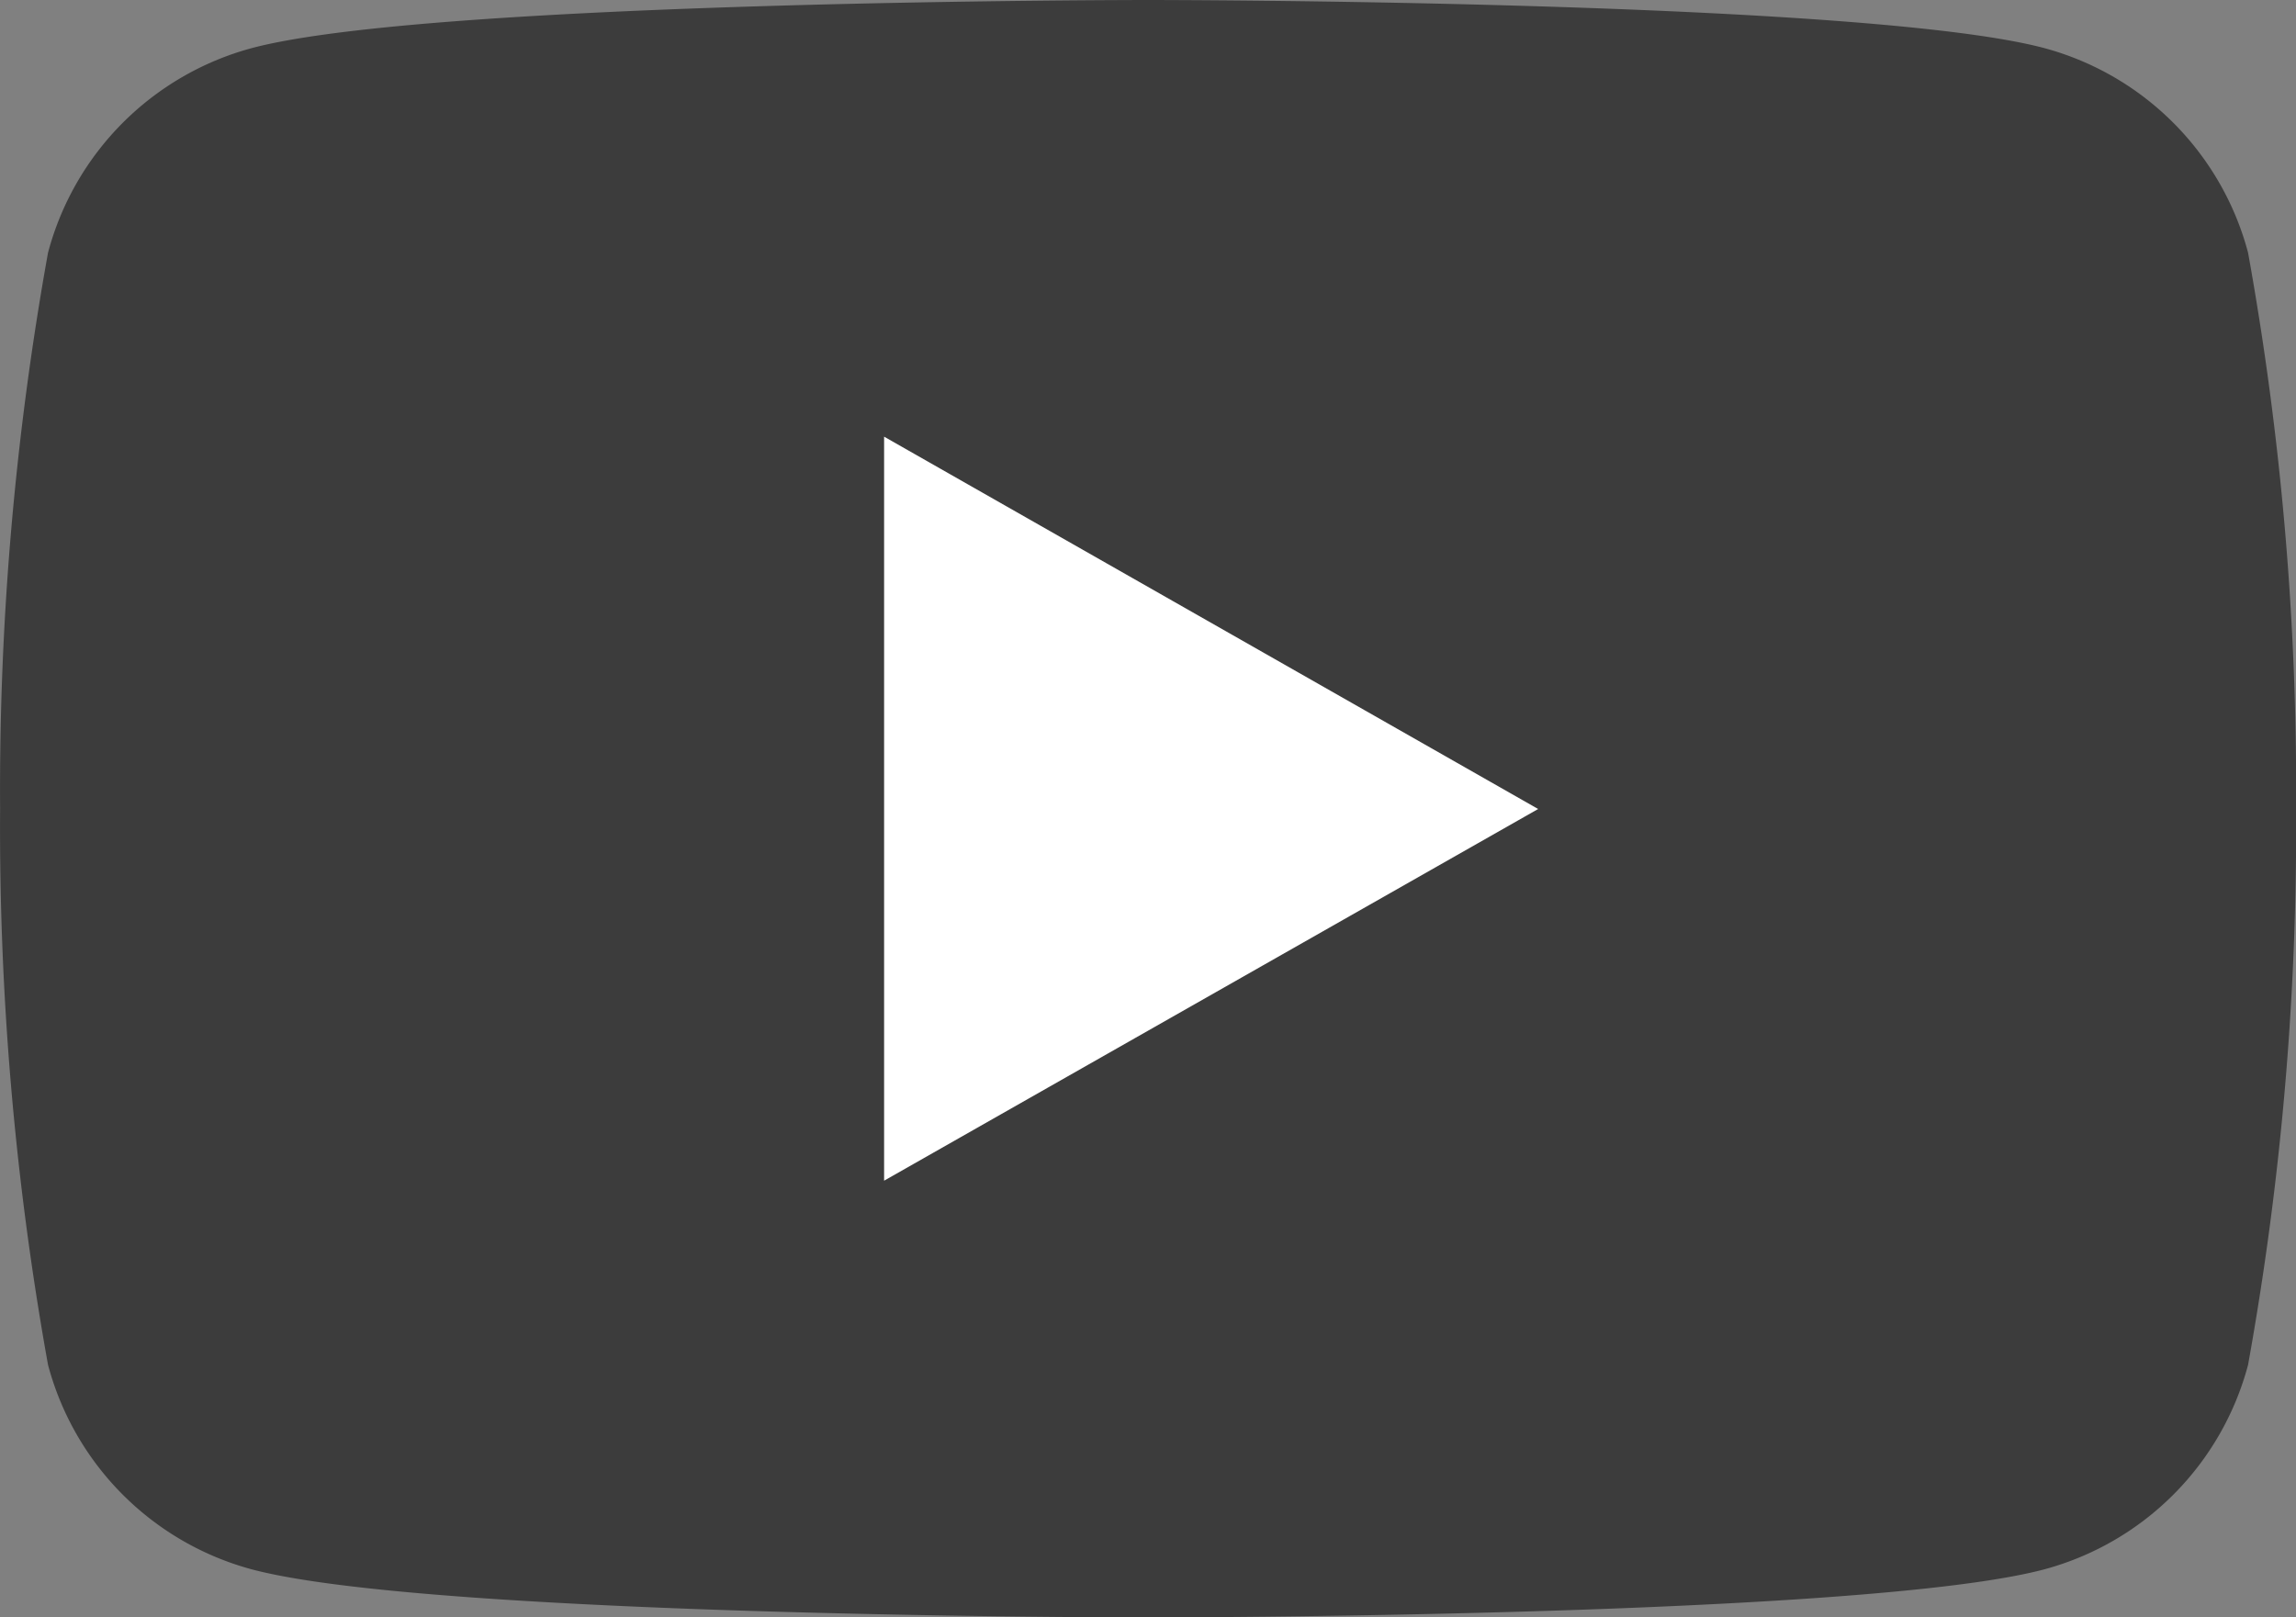
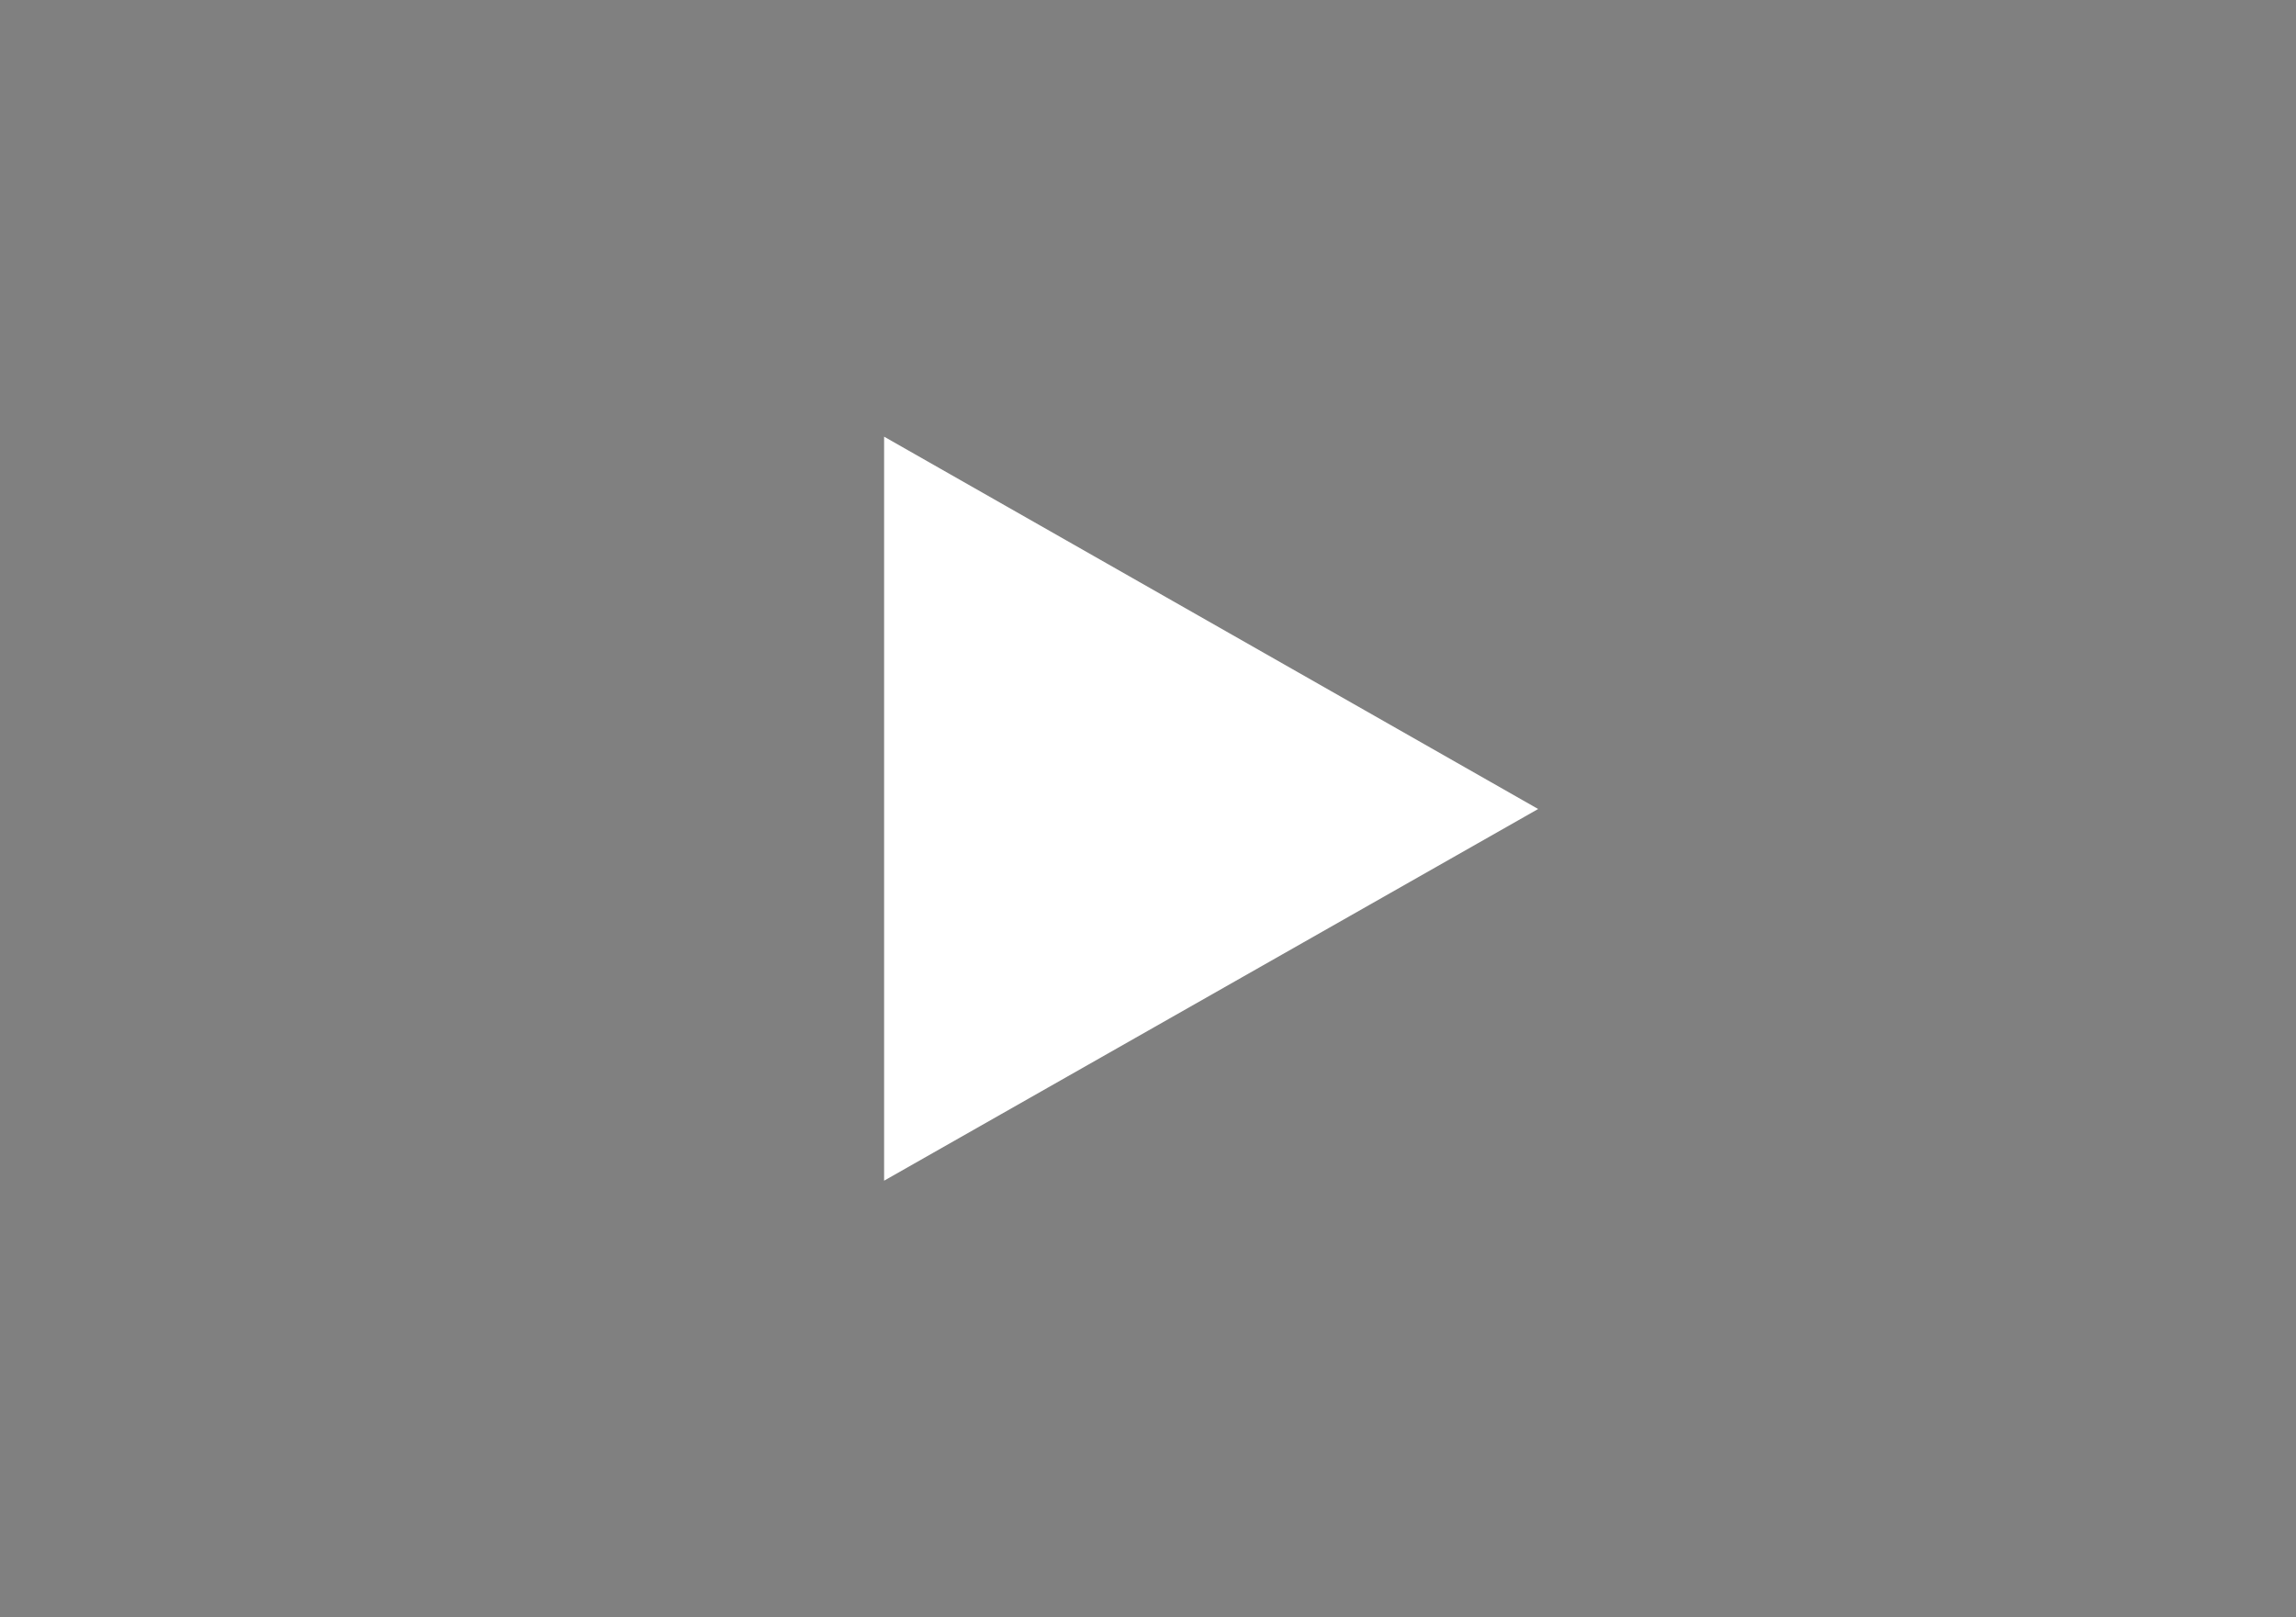
<svg xmlns="http://www.w3.org/2000/svg" width="24.661" height="17.376" viewBox="0 0 24.661 17.376">
  <rect x="0" y="0" width="24.661" height="17.376" fill="#808080" stroke="none" />
  <g id="Group_218" data-name="Group 218" transform="translate(0 0)">
-     <path id="Path_258" data-name="Path 258" d="M-105.507,144.877a3.1,3.1,0,0,0-2.18-2.195c-1.923-.519-9.635-.519-9.635-.519s-7.711,0-9.635.519a3.1,3.1,0,0,0-2.18,2.195,32.529,32.529,0,0,0-.515,5.974,32.536,32.536,0,0,0,.515,5.975,3.1,3.1,0,0,0,2.18,2.194c1.924.519,9.635.519,9.635.519s7.712,0,9.635-.519a3.1,3.1,0,0,0,2.18-2.194,32.487,32.487,0,0,0,.516-5.975A32.48,32.48,0,0,0-105.507,144.877Z" transform="translate(129.653 -142.163)" fill="#3c3c3c" />
    <path id="Path_259" data-name="Path 259" d="M-117.538,156.358v-7.993l7.025,4Z" transform="translate(127.034 -143.674)" fill="#fff" />
  </g>
</svg>